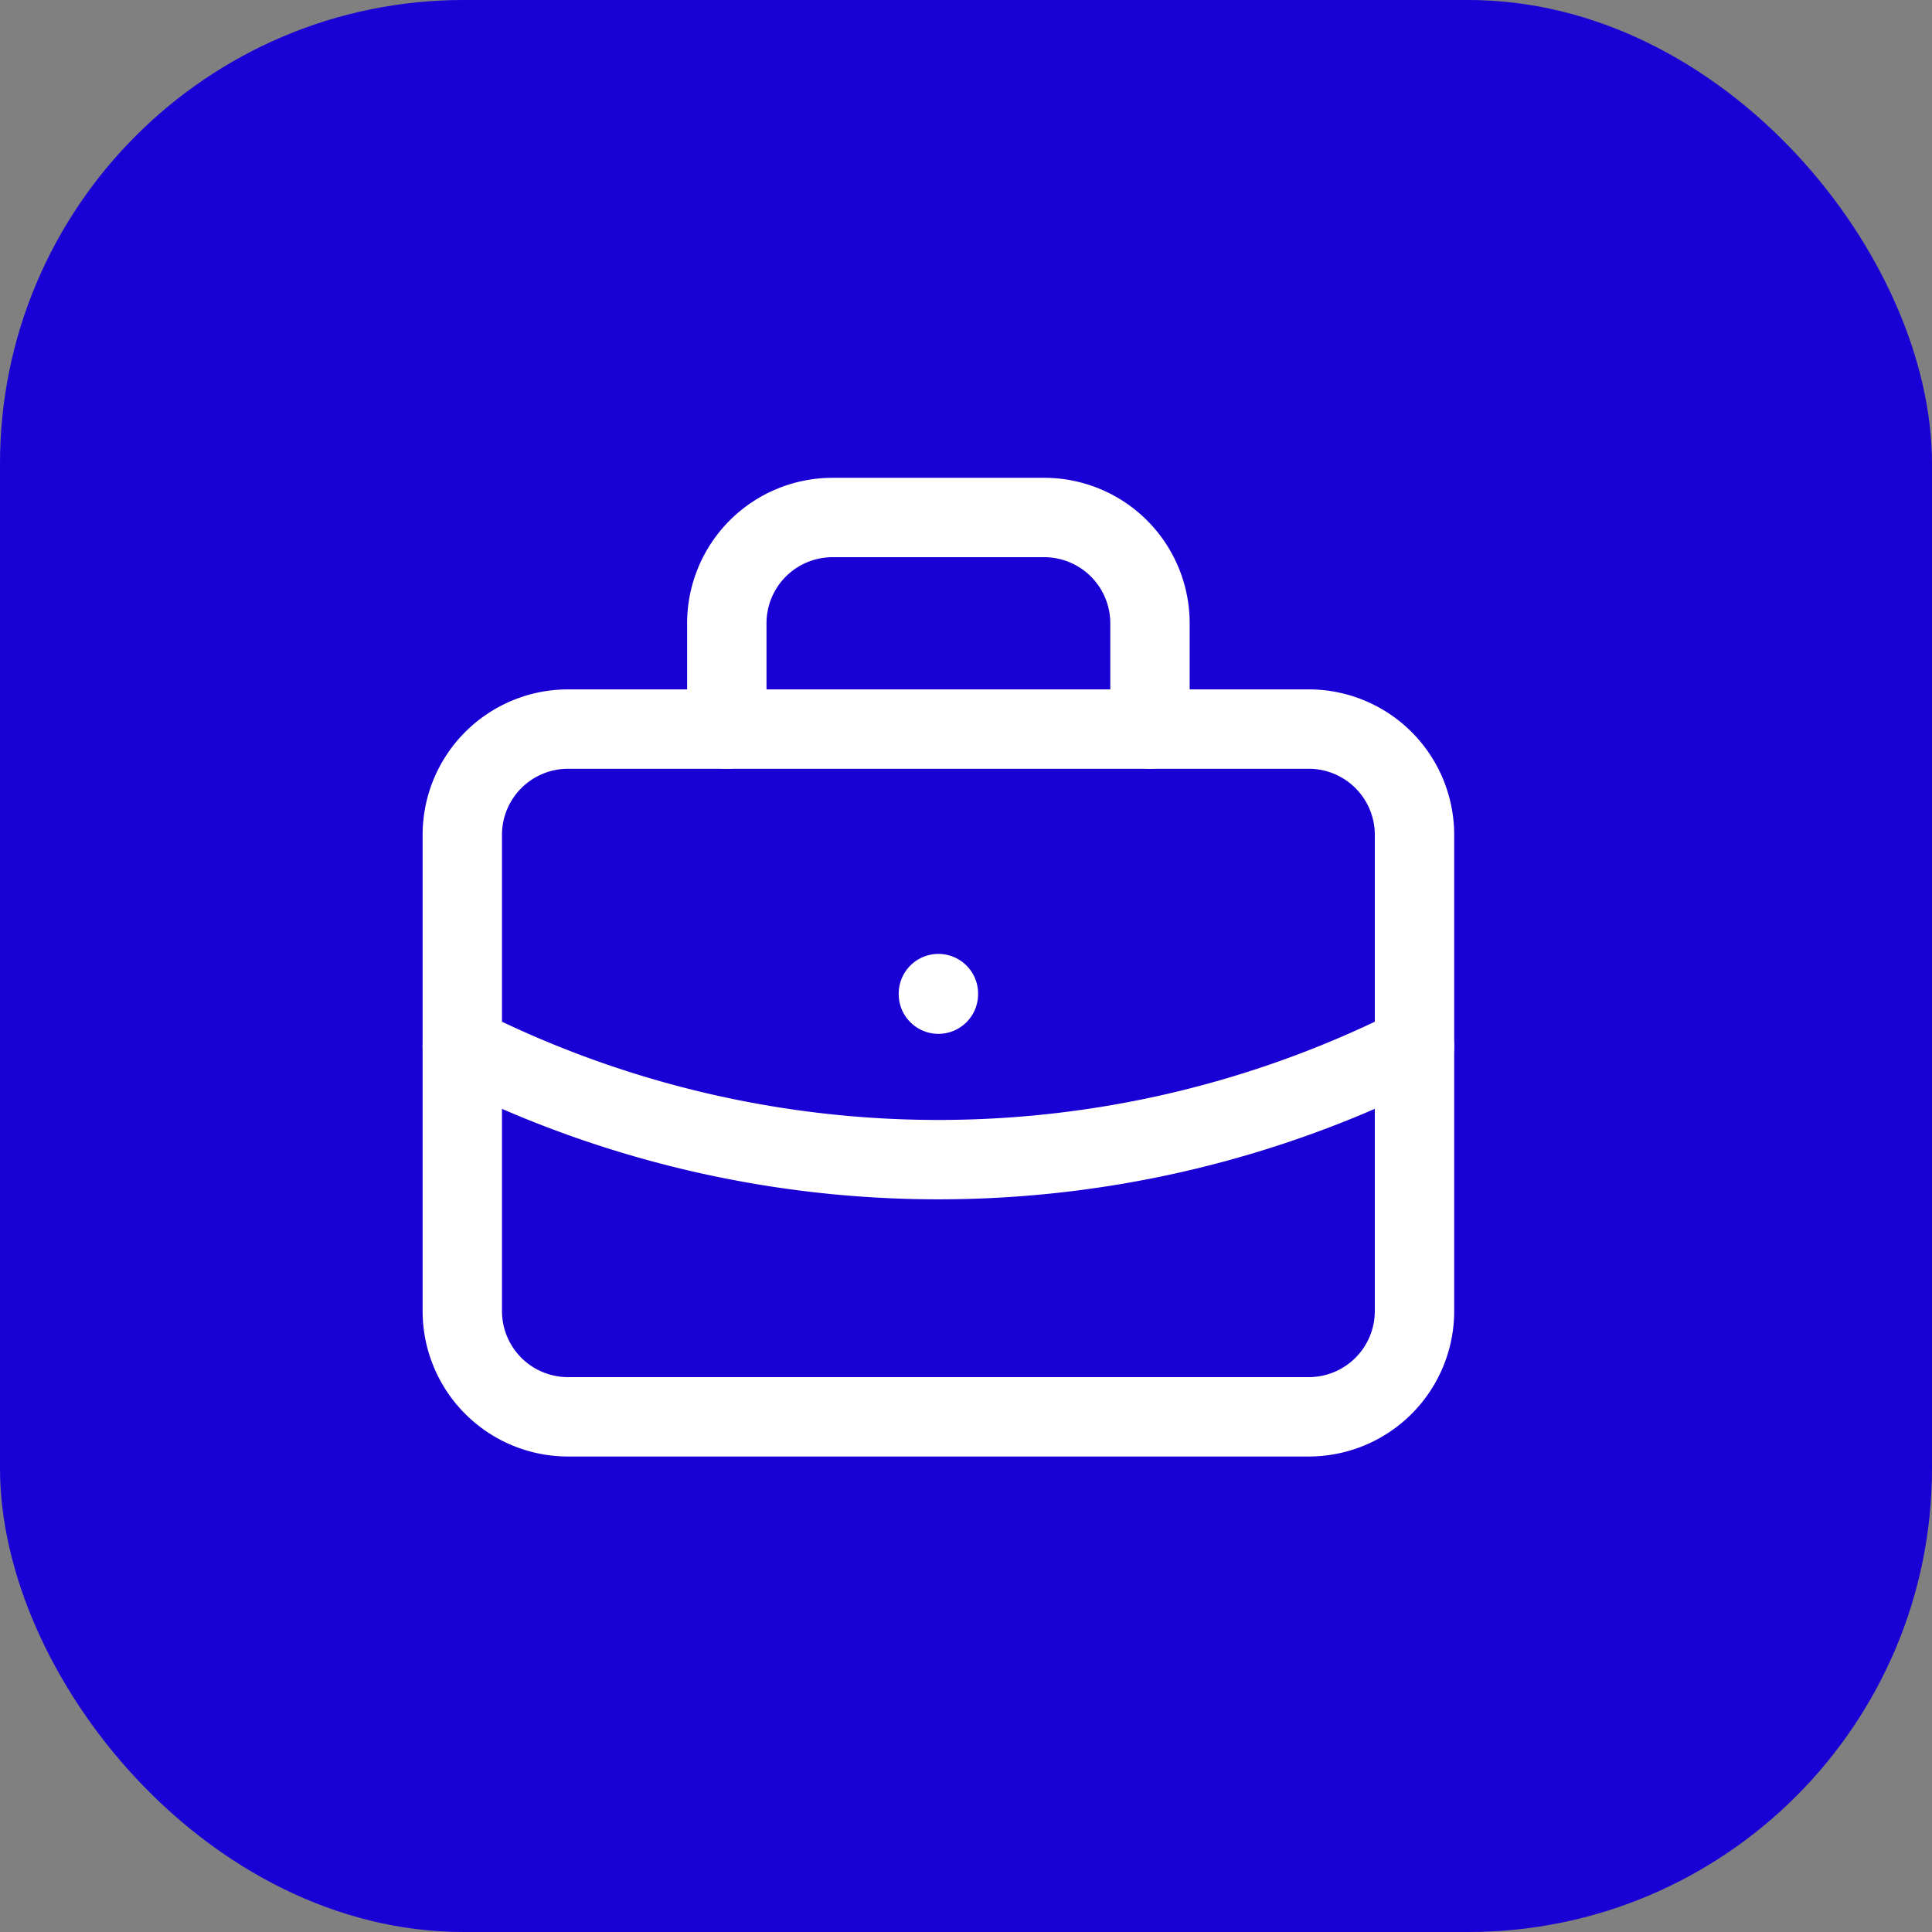
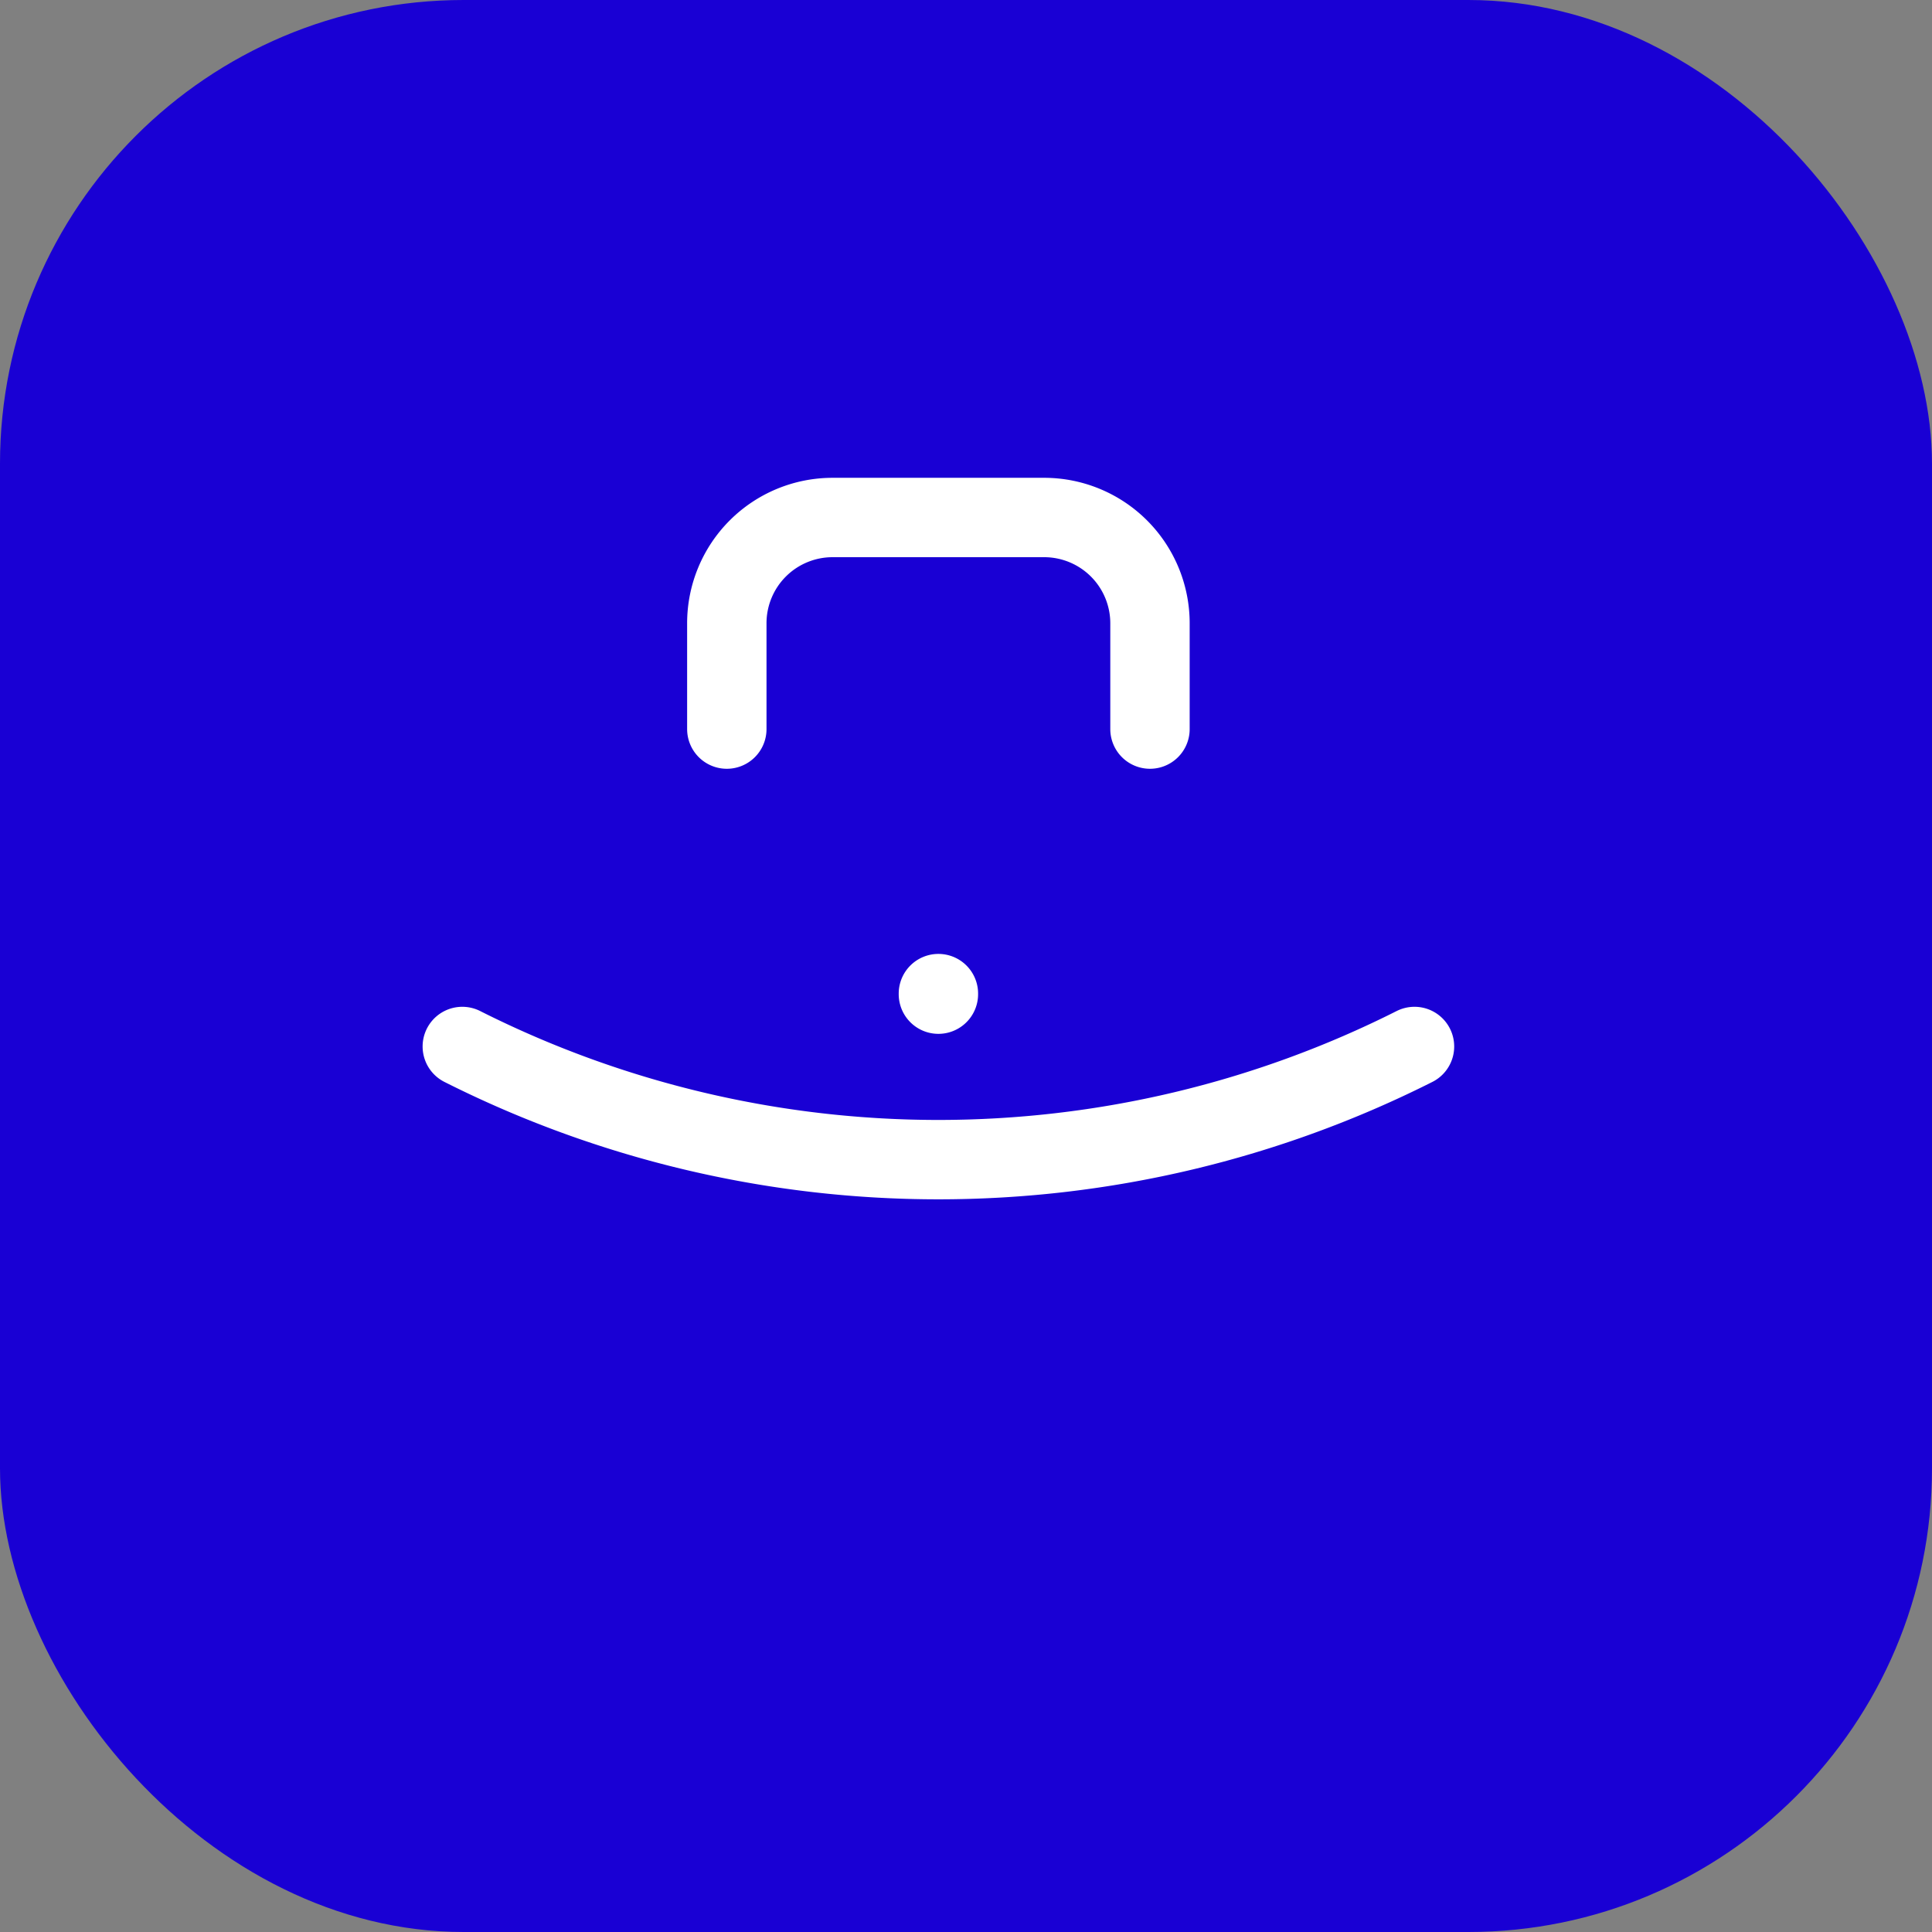
<svg xmlns="http://www.w3.org/2000/svg" width="35" height="35" fill="none">
  <rect width="100%" height="100%" fill="#808080" stroke="none" />
  <rect width="35" height="35" fill="#1900D4" rx="8.4" />
  <g stroke="#fff" stroke-linecap="round" stroke-linejoin="round" stroke-width="1.438" clip-path="url(#a)">
-     <path d="M8.375 15.125a1.916 1.916 0 0 1 1.917-1.917h13.416a1.916 1.916 0 0 1 1.917 1.917v8.625a1.916 1.916 0 0 1-1.917 1.917H10.292a1.916 1.916 0 0 1-1.917-1.917z" />
    <path d="M13.167 13.208v-1.916a1.916 1.916 0 0 1 1.916-1.917h3.834a1.917 1.917 0 0 1 1.916 1.917v1.916M17 18v.01M8.375 18.958a19.17 19.17 0 0 0 17.25 0" />
  </g>
  <defs>
    <clipPath id="a">
      <path fill="#fff" d="M5.5 6.5h23v23h-23z" />
    </clipPath>
  </defs>
</svg>